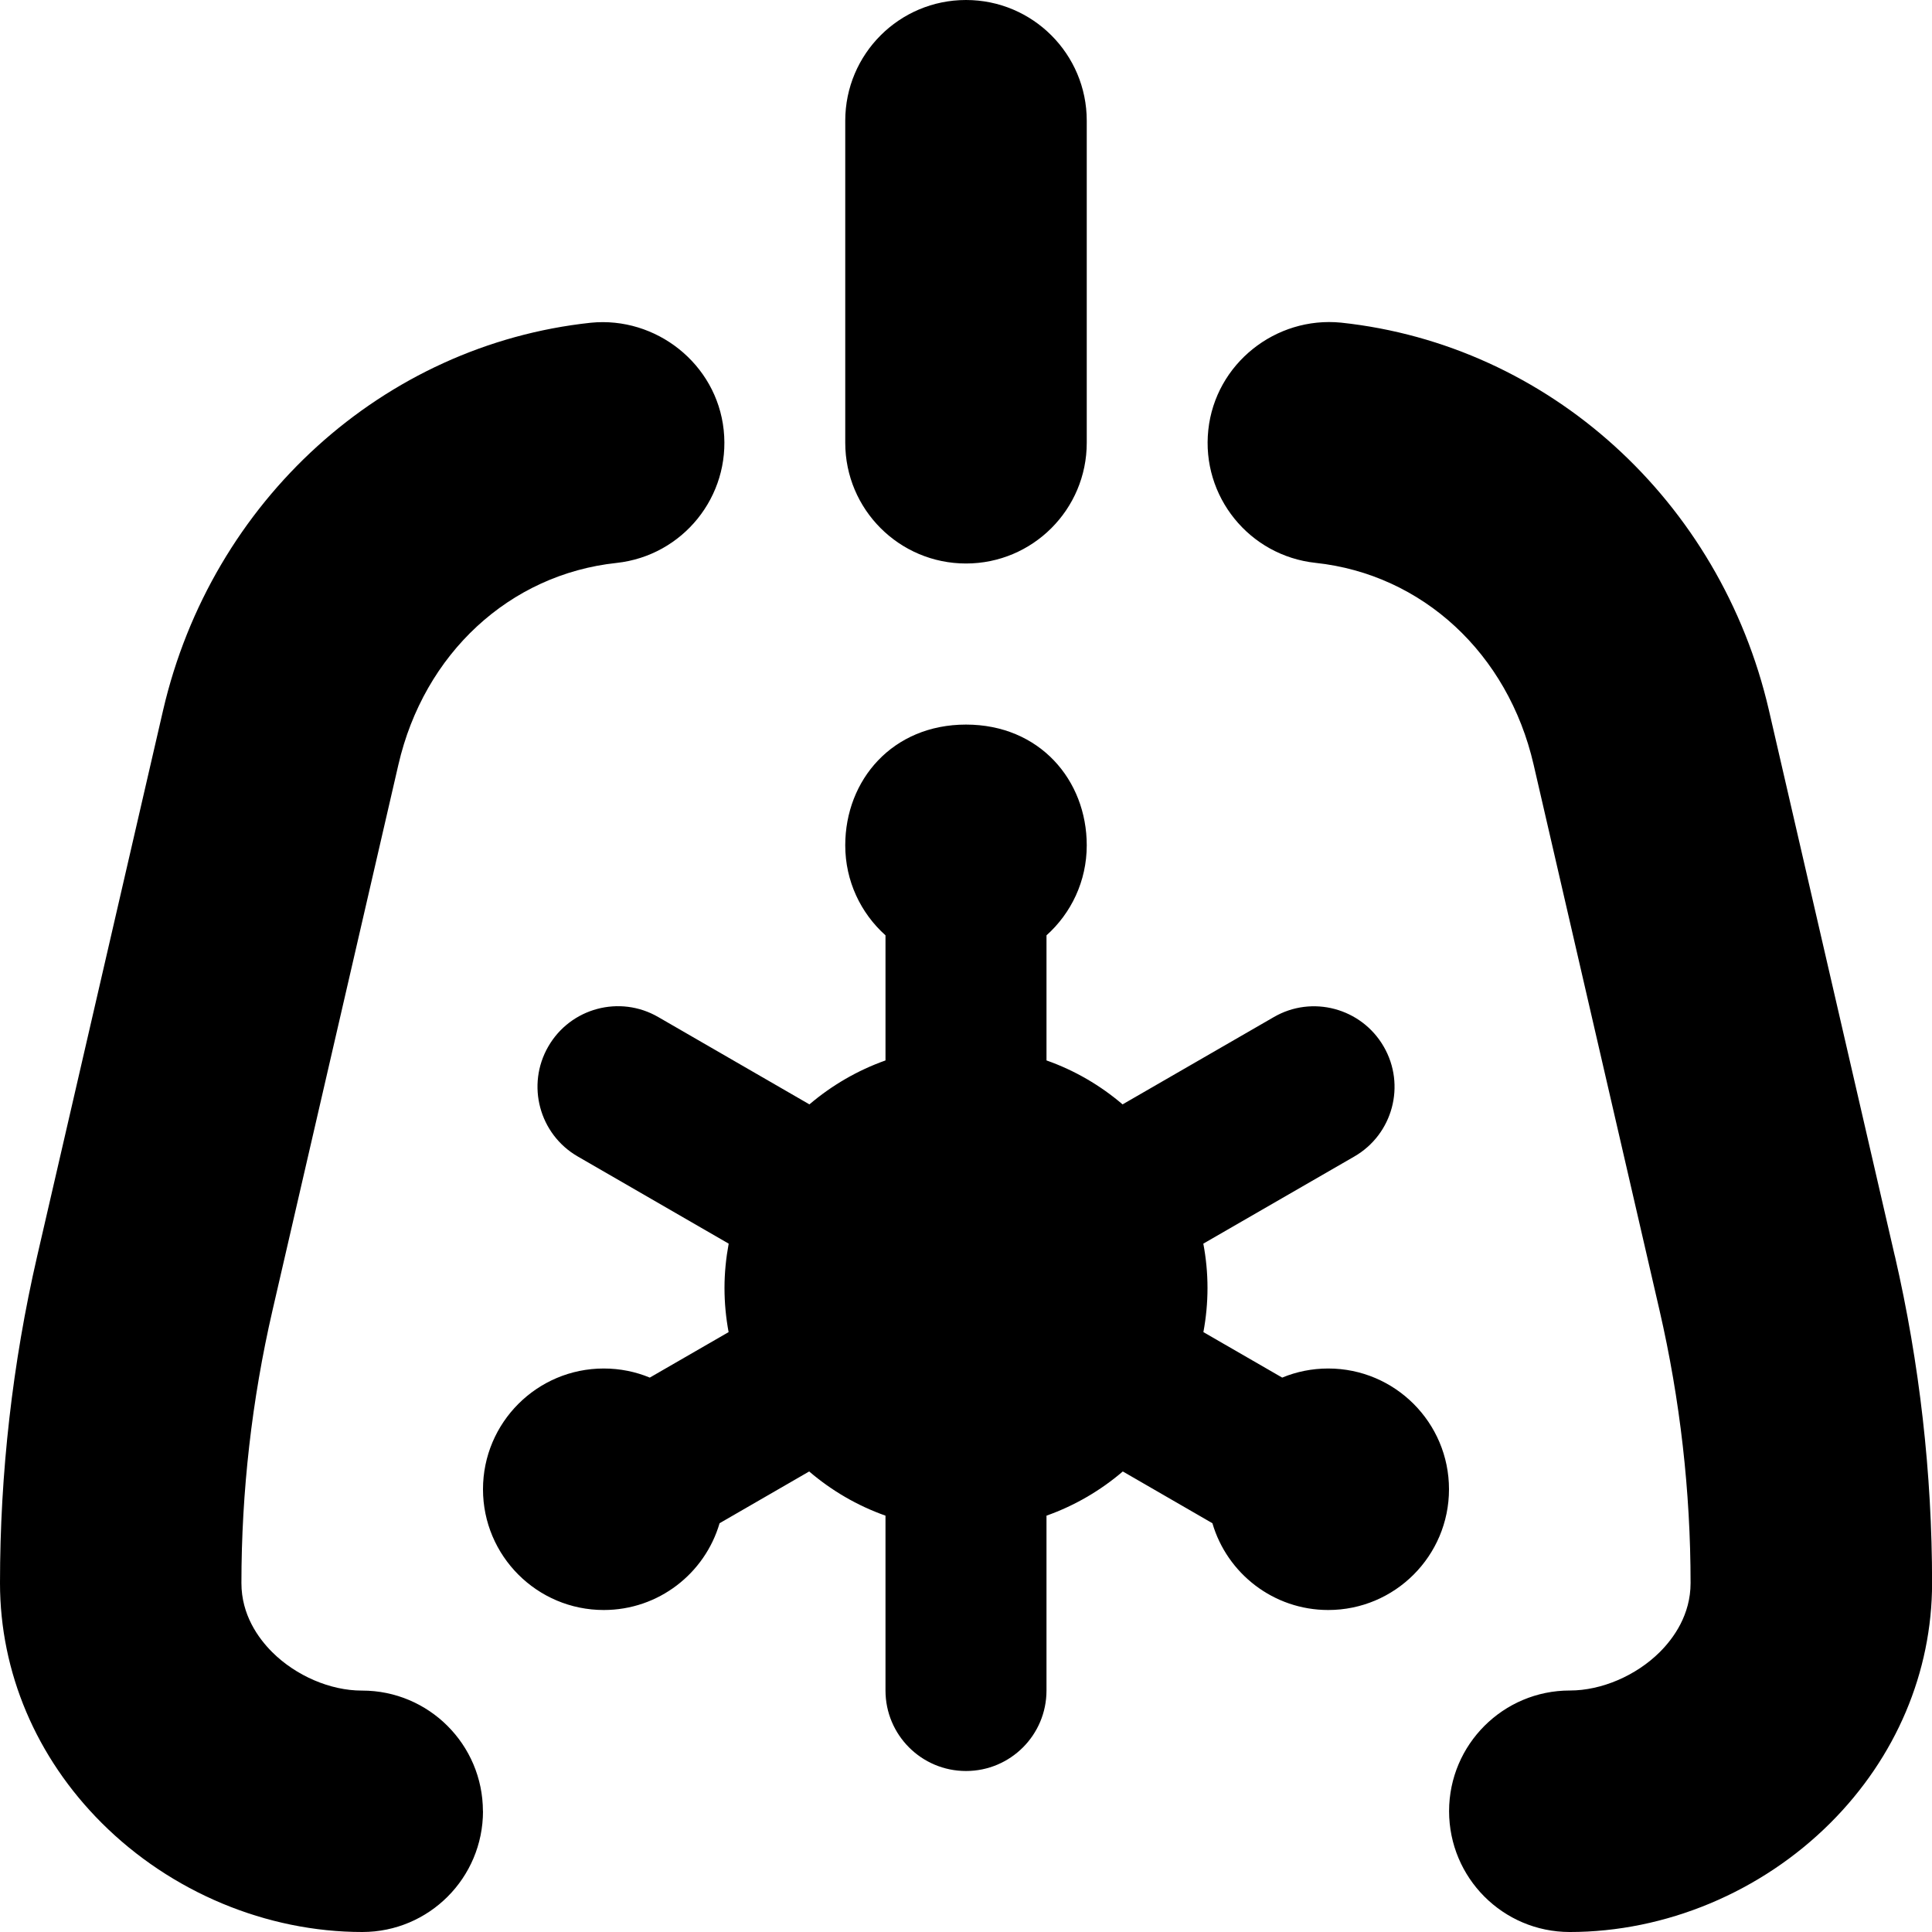
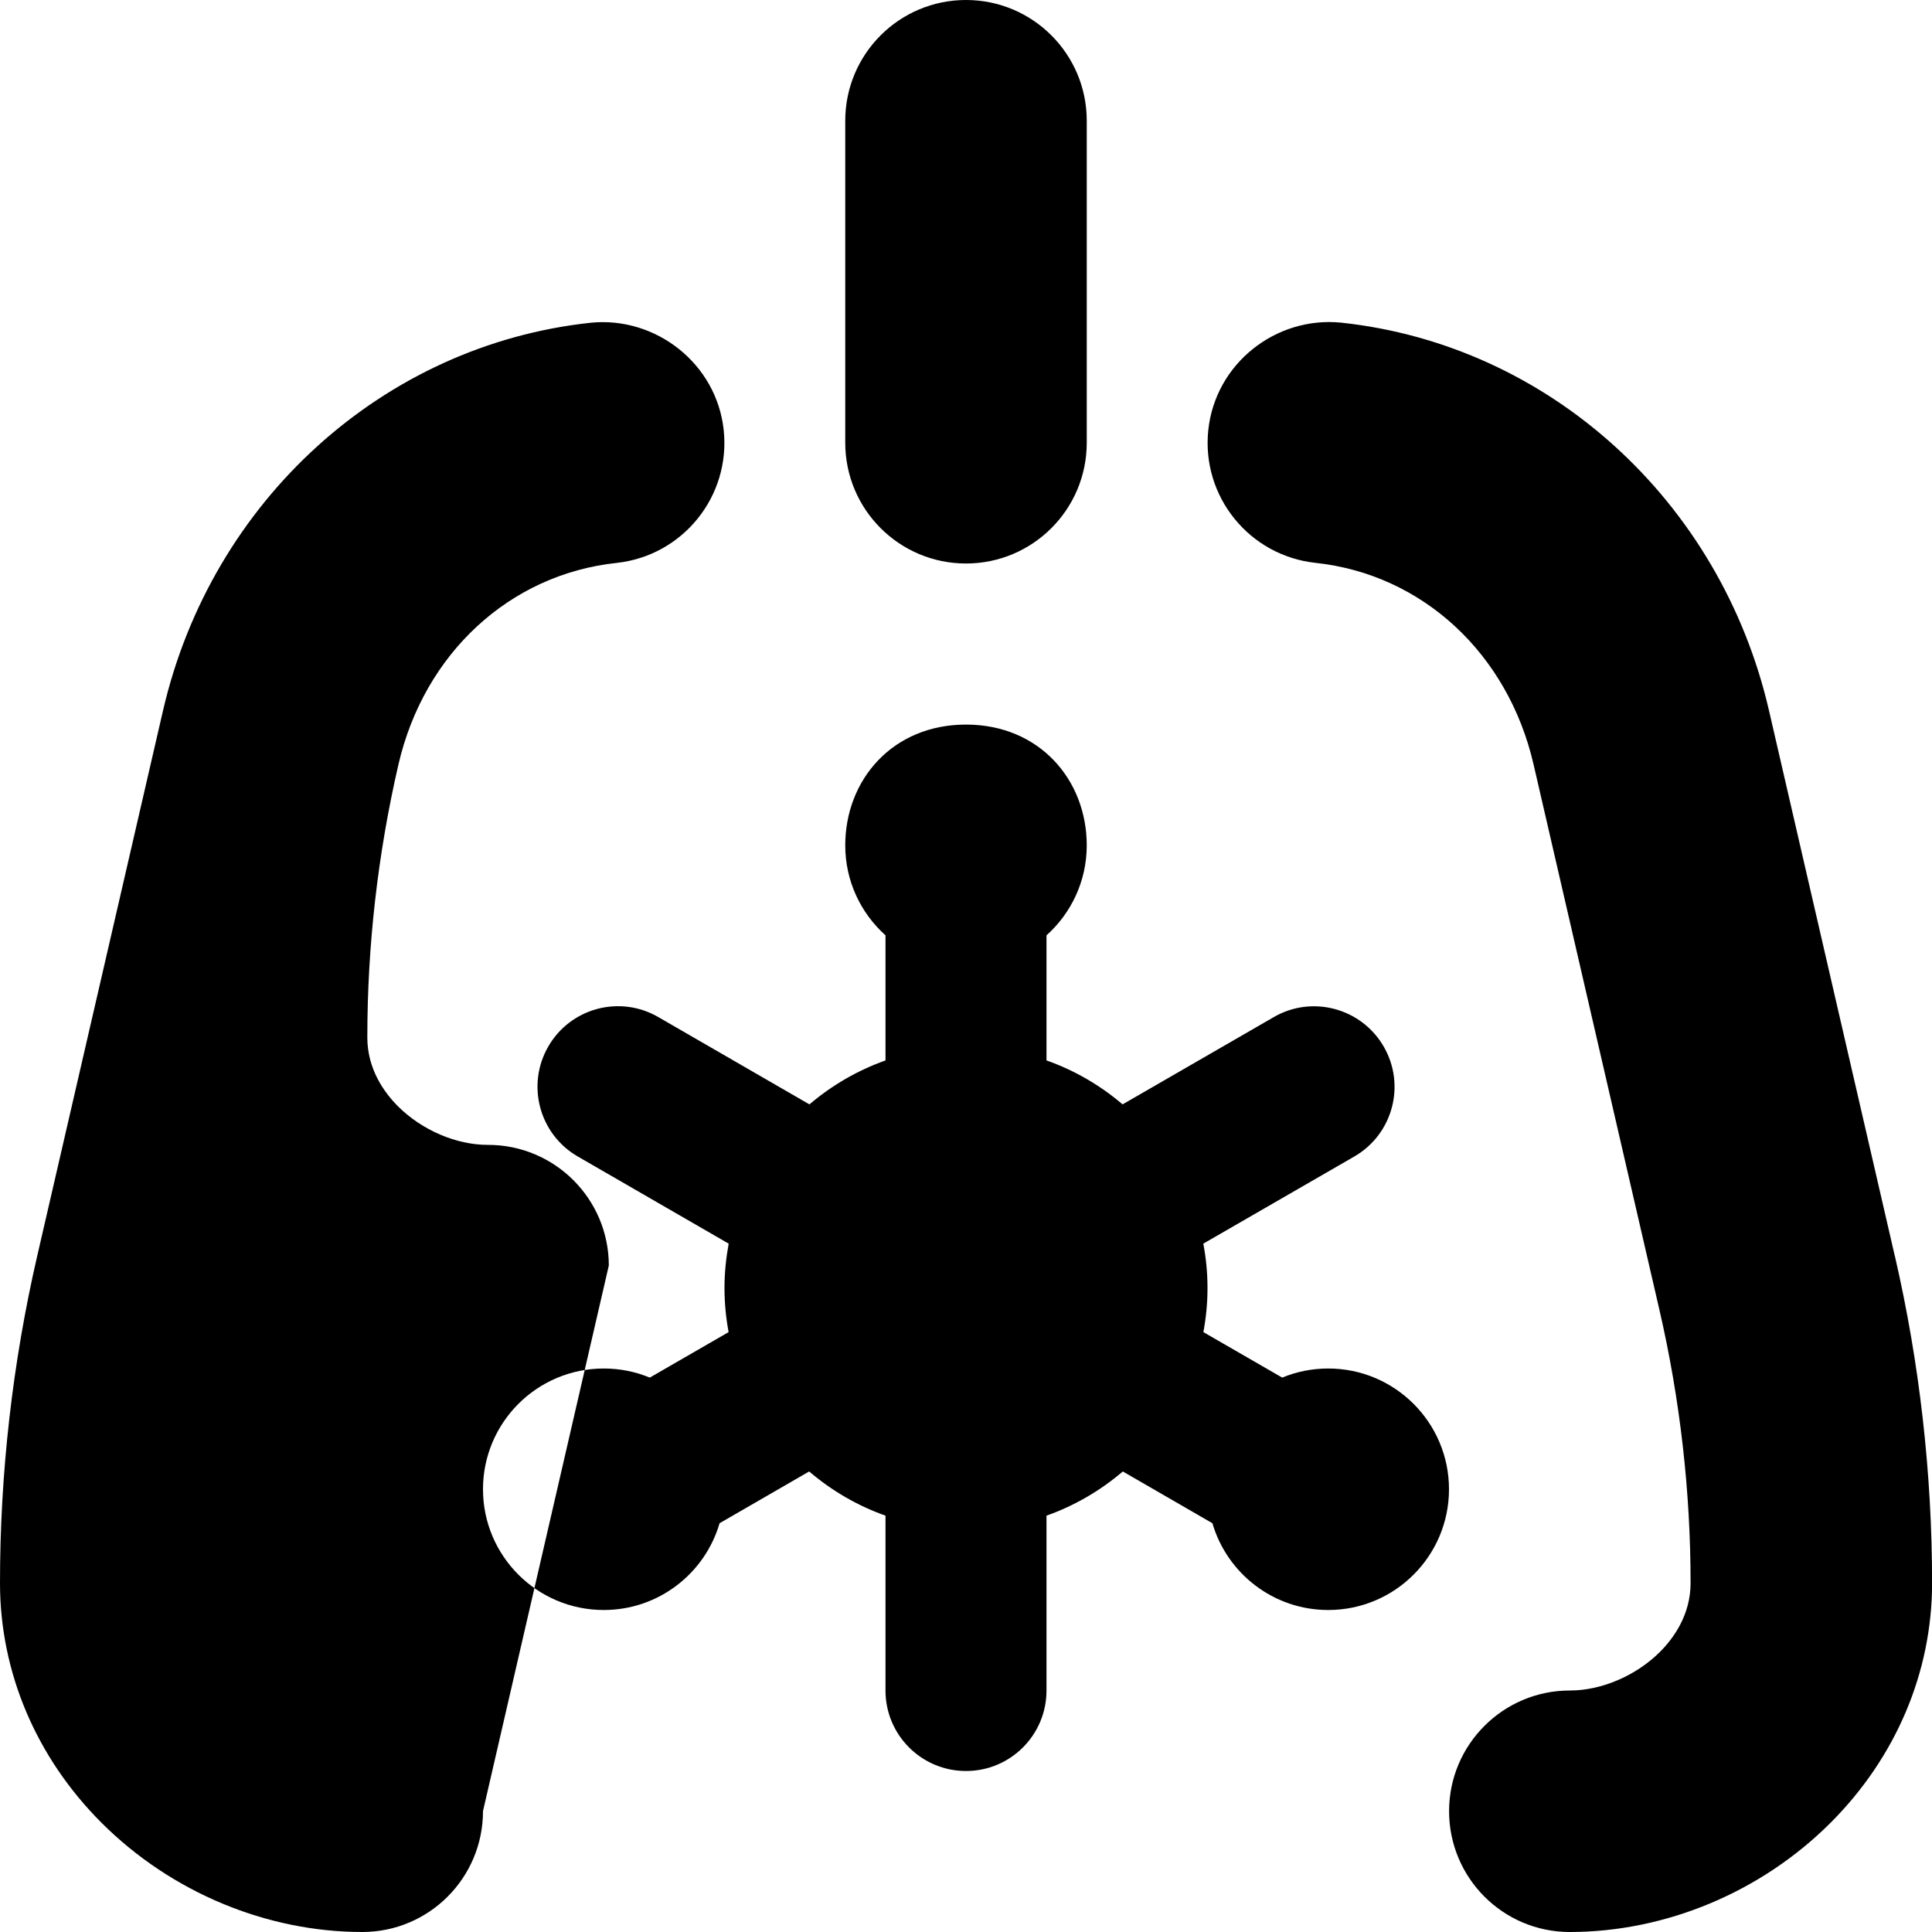
<svg xmlns="http://www.w3.org/2000/svg" id="Layer_1" data-name="Layer 1" viewBox="0 0 24 24" width="512" height="512">
-   <path d="m6,22.498c0,.829-.669,1.501-1.498,1.502-1.191,0-2.377-.494-3.239-1.355-.814-.813-1.263-1.872-1.263-2.98,0-1.363.155-2.73.462-4.062l1.564-6.78c.603-2.604,2.737-4.539,5.314-4.814.807-.08,1.562.508,1.65,1.333.088.824-.508,1.562-1.332,1.651-1.327.142-2.391,1.125-2.709,2.506l-1.564,6.779c-.256,1.11-.386,2.25-.386,3.388,0,.393.208.683.382.857.296.295.723.478,1.113.478h.005c.827,0,1.499.67,1.5,1.498Zm6-15.498c.828,0,1.5-.671,1.5-1.5V1.5c0-.829-.672-1.5-1.5-1.5s-1.5.671-1.5,1.5v4c0,.829.672,1.5,1.5,1.5Zm4.5,10c-.203,0-.396.04-.572.113l-.979-.565c.033-.178.051-.361.051-.548,0-.188-.018-.372-.052-.551l1.875-1.082c.479-.276.643-.888.366-1.366-.277-.479-.89-.643-1.366-.366l-1.878,1.084c-.276-.236-.596-.423-.945-.546v-1.554c.307-.275.5-.674.5-1.118,0-.811-.586-1.5-1.5-1.5s-1.5.689-1.5,1.5c0,.444.193.843.5,1.118v1.554c-.349.124-.669.311-.945.546l-1.878-1.085c-.478-.277-1.09-.113-1.366.366-.276.478-.112,1.09.366,1.366l1.875,1.083c-.033.179-.052.363-.052.551,0,.187.018.37.051.548l-.979.565c-.176-.073-.369-.113-.572-.113-.828,0-1.5.672-1.5,1.5s.672,1.5,1.5,1.5c.682,0,1.257-.455,1.439-1.078l1.113-.643c.277.237.597.425.948.549v2.172c0,.552.447,1,1,1s1-.448,1-1v-2.172c.35-.124.671-.312.948-.549l1.113.643c.182.623.758,1.078,1.439,1.078.828,0,1.5-.672,1.5-1.5s-.672-1.5-1.5-1.5Zm7.038-1.398l-1.564-6.78c-.603-2.604-2.737-4.539-5.314-4.814-.812-.081-1.562.508-1.65,1.333-.088.824.508,1.562,1.332,1.651,1.327.142,2.391,1.125,2.709,2.506l1.564,6.778c.256,1.111.386,2.251.386,3.389,0,.393-.208.683-.382.857-.296.295-.726.478-1.116.478h-.002c-.827,0-1.499.67-1.5,1.498,0,.829.669,1.501,1.498,1.502,1.191,0,2.377-.494,3.239-1.355.814-.813,1.263-1.872,1.263-2.98,0-1.363-.155-2.73-.462-4.062Z" />
+   <path d="m6,22.498c0,.829-.669,1.501-1.498,1.502-1.191,0-2.377-.494-3.239-1.355-.814-.813-1.263-1.872-1.263-2.98,0-1.363.155-2.73.462-4.062l1.564-6.78c.603-2.604,2.737-4.539,5.314-4.814.807-.08,1.562.508,1.65,1.333.088.824-.508,1.562-1.332,1.651-1.327.142-2.391,1.125-2.709,2.506c-.256,1.11-.386,2.25-.386,3.388,0,.393.208.683.382.857.296.295.723.478,1.113.478h.005c.827,0,1.499.67,1.5,1.498Zm6-15.498c.828,0,1.5-.671,1.5-1.5V1.5c0-.829-.672-1.5-1.5-1.5s-1.5.671-1.5,1.5v4c0,.829.672,1.5,1.5,1.5Zm4.5,10c-.203,0-.396.04-.572.113l-.979-.565c.033-.178.051-.361.051-.548,0-.188-.018-.372-.052-.551l1.875-1.082c.479-.276.643-.888.366-1.366-.277-.479-.89-.643-1.366-.366l-1.878,1.084c-.276-.236-.596-.423-.945-.546v-1.554c.307-.275.5-.674.5-1.118,0-.811-.586-1.5-1.5-1.5s-1.5.689-1.5,1.5c0,.444.193.843.5,1.118v1.554c-.349.124-.669.311-.945.546l-1.878-1.085c-.478-.277-1.09-.113-1.366.366-.276.478-.112,1.09.366,1.366l1.875,1.083c-.033.179-.052.363-.052.551,0,.187.018.37.051.548l-.979.565c-.176-.073-.369-.113-.572-.113-.828,0-1.5.672-1.5,1.5s.672,1.5,1.5,1.5c.682,0,1.257-.455,1.439-1.078l1.113-.643c.277.237.597.425.948.549v2.172c0,.552.447,1,1,1s1-.448,1-1v-2.172c.35-.124.671-.312.948-.549l1.113.643c.182.623.758,1.078,1.439,1.078.828,0,1.5-.672,1.5-1.5s-.672-1.5-1.5-1.5Zm7.038-1.398l-1.564-6.78c-.603-2.604-2.737-4.539-5.314-4.814-.812-.081-1.562.508-1.65,1.333-.088.824.508,1.562,1.332,1.651,1.327.142,2.391,1.125,2.709,2.506l1.564,6.778c.256,1.111.386,2.251.386,3.389,0,.393-.208.683-.382.857-.296.295-.726.478-1.116.478h-.002c-.827,0-1.499.67-1.5,1.498,0,.829.669,1.501,1.498,1.502,1.191,0,2.377-.494,3.239-1.355.814-.813,1.263-1.872,1.263-2.98,0-1.363-.155-2.73-.462-4.062Z" />
</svg>